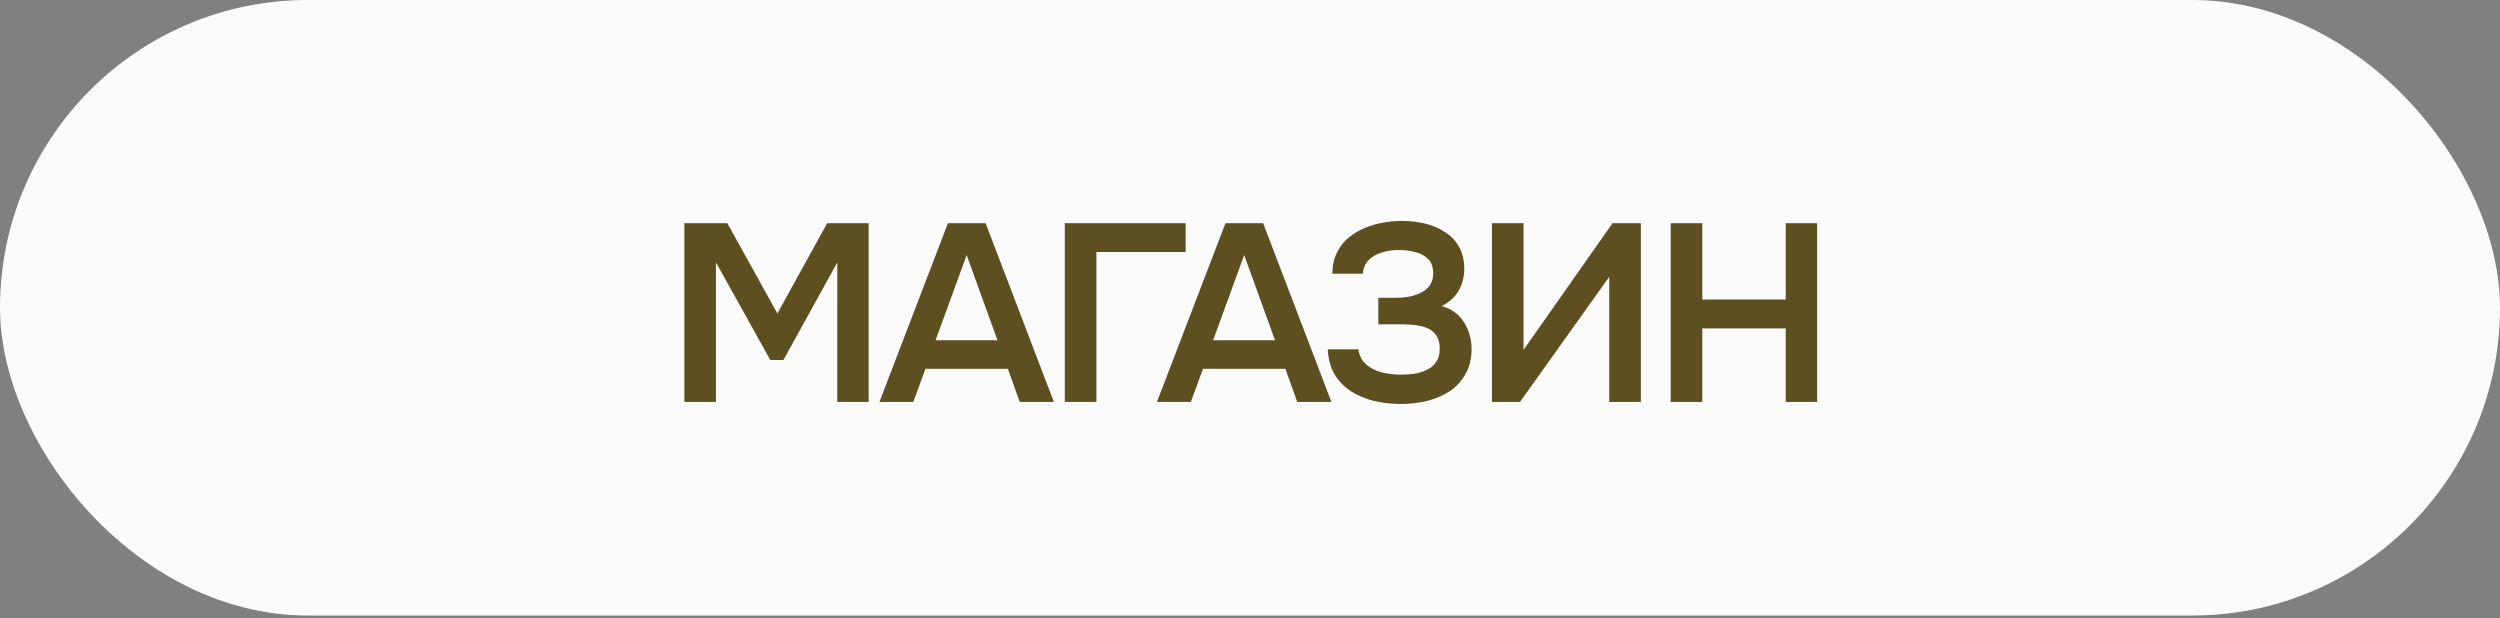
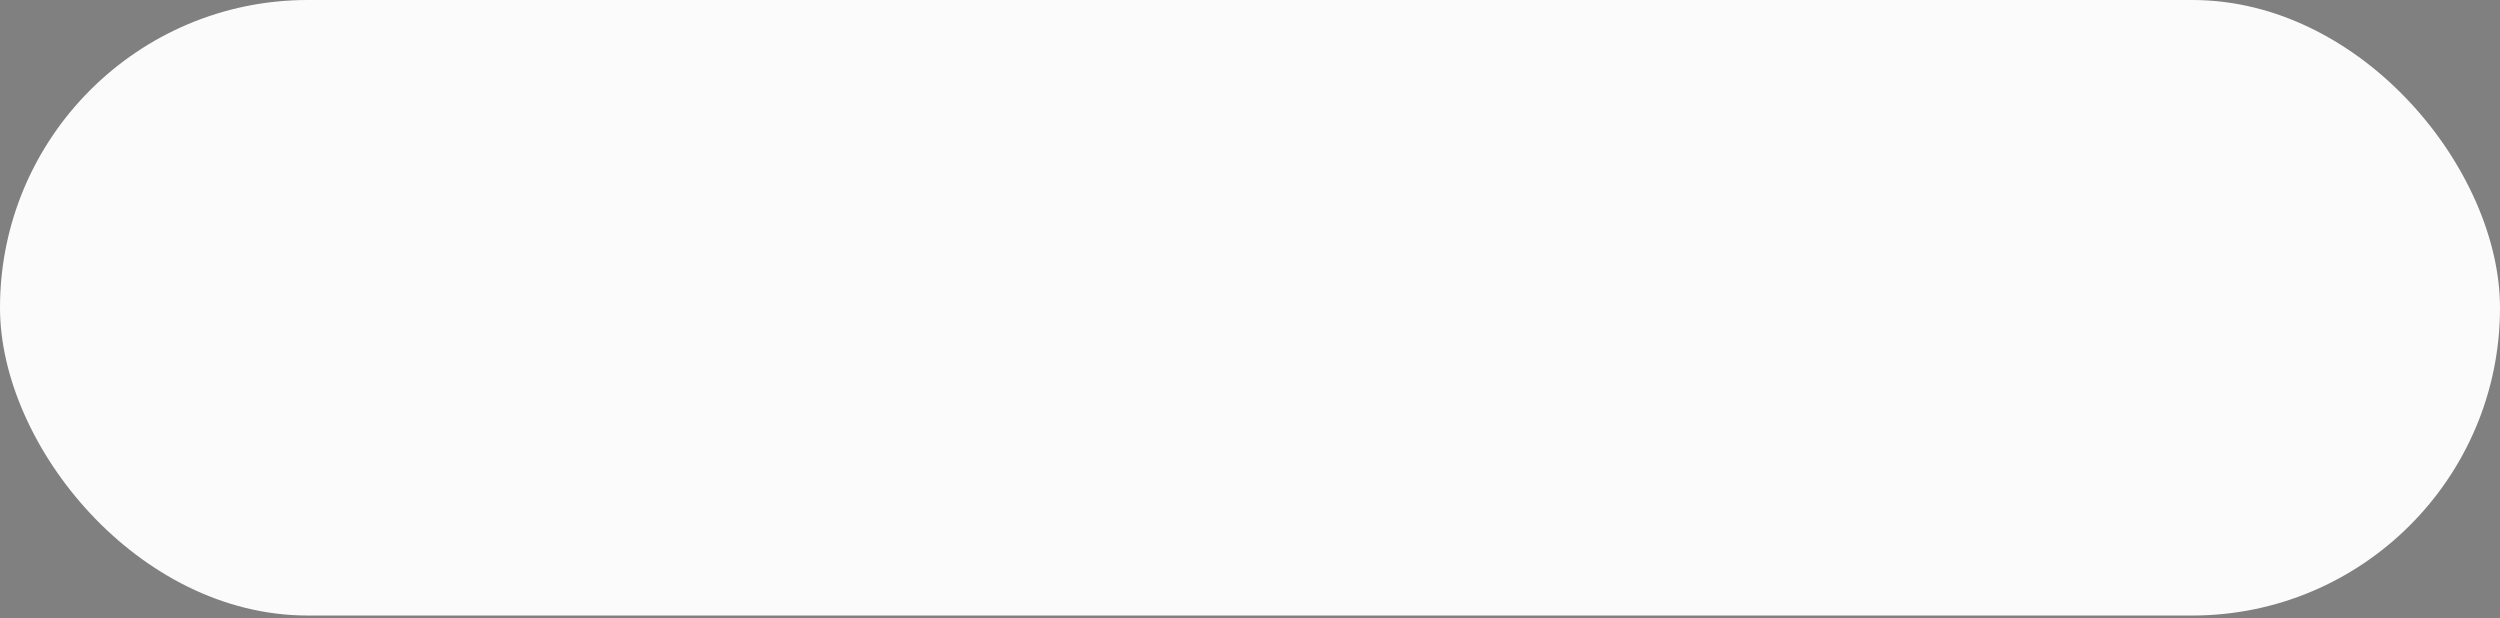
<svg xmlns="http://www.w3.org/2000/svg" width="89" height="22" viewBox="0 0 89 22" fill="none">
  <rect x="0" y="0" width="89" height="22" fill="#808080" stroke="none" />
  <rect width="89" height="21.913" rx="10.957" fill="#FBFBFB" />
-   <path d="M24.363 14.309V7.946H25.893L27.675 11.159L29.448 7.946H30.924V14.309H29.808V9.341L27.891 12.815H27.423L25.488 9.341V14.309H24.363ZM31.308 14.309L33.747 7.946H35.088L37.518 14.309H36.303L35.88 13.13H32.946L32.514 14.309H31.308ZM33.306 12.113H35.511L34.413 9.08L33.306 12.113ZM37.907 14.309V7.946H42.209V8.972H39.032V14.309H37.907ZM41.188 14.309L43.627 7.946H44.968L47.398 14.309H46.183L45.76 13.13H42.826L42.394 14.309L41.188 14.309ZM43.186 12.113H45.391L44.293 9.08L43.186 12.113ZM49.878 14.381C49.542 14.381 49.221 14.345 48.915 14.273C48.615 14.201 48.342 14.087 48.096 13.931C47.856 13.775 47.661 13.574 47.511 13.328C47.367 13.082 47.286 12.785 47.268 12.437H48.357C48.381 12.605 48.438 12.746 48.528 12.86C48.624 12.974 48.741 13.067 48.879 13.139C49.023 13.211 49.182 13.262 49.356 13.292C49.53 13.322 49.704 13.337 49.878 13.337C50.022 13.337 50.172 13.328 50.328 13.31C50.49 13.286 50.64 13.241 50.778 13.175C50.922 13.109 51.036 13.016 51.12 12.896C51.21 12.77 51.255 12.608 51.255 12.41C51.255 12.23 51.219 12.083 51.147 11.969C51.081 11.855 50.988 11.768 50.868 11.708C50.748 11.648 50.607 11.606 50.445 11.582C50.289 11.558 50.118 11.546 49.932 11.546H49.068V10.601H49.68C49.86 10.601 50.031 10.586 50.193 10.556C50.355 10.52 50.496 10.469 50.616 10.403C50.742 10.337 50.841 10.25 50.913 10.142C50.985 10.028 51.021 9.893 51.021 9.737C51.021 9.503 50.958 9.329 50.832 9.215C50.712 9.095 50.559 9.014 50.373 8.972C50.187 8.924 50.001 8.9 49.815 8.9C49.587 8.9 49.377 8.93 49.185 8.99C48.993 9.05 48.837 9.143 48.717 9.269C48.597 9.395 48.531 9.554 48.519 9.746H47.43C47.436 9.446 47.493 9.191 47.601 8.981C47.709 8.765 47.85 8.588 48.024 8.45C48.198 8.306 48.393 8.192 48.609 8.108C48.825 8.018 49.047 7.955 49.275 7.919C49.503 7.883 49.716 7.865 49.914 7.865C50.19 7.865 50.457 7.895 50.715 7.955C50.979 8.015 51.216 8.114 51.426 8.252C51.642 8.384 51.813 8.561 51.939 8.783C52.065 9.005 52.128 9.272 52.128 9.584C52.128 9.74 52.104 9.896 52.056 10.052C52.014 10.208 51.936 10.358 51.822 10.502C51.714 10.646 51.549 10.778 51.327 10.898C51.681 11 51.945 11.192 52.119 11.474C52.299 11.756 52.389 12.08 52.389 12.446C52.383 12.788 52.308 13.082 52.164 13.328C52.026 13.574 51.84 13.775 51.606 13.931C51.372 14.081 51.105 14.195 50.805 14.273C50.511 14.345 50.202 14.381 49.878 14.381ZM53.113 14.309V7.946H54.238V12.455L57.406 7.946H58.414V14.309H57.289V9.854L54.112 14.309H53.113ZM59.477 14.309V7.946L60.602 7.946V10.664H63.572V7.946H64.688V14.309L63.572 14.309V11.69H60.602V14.309H59.477Z" fill="#5D4F20" />
</svg>